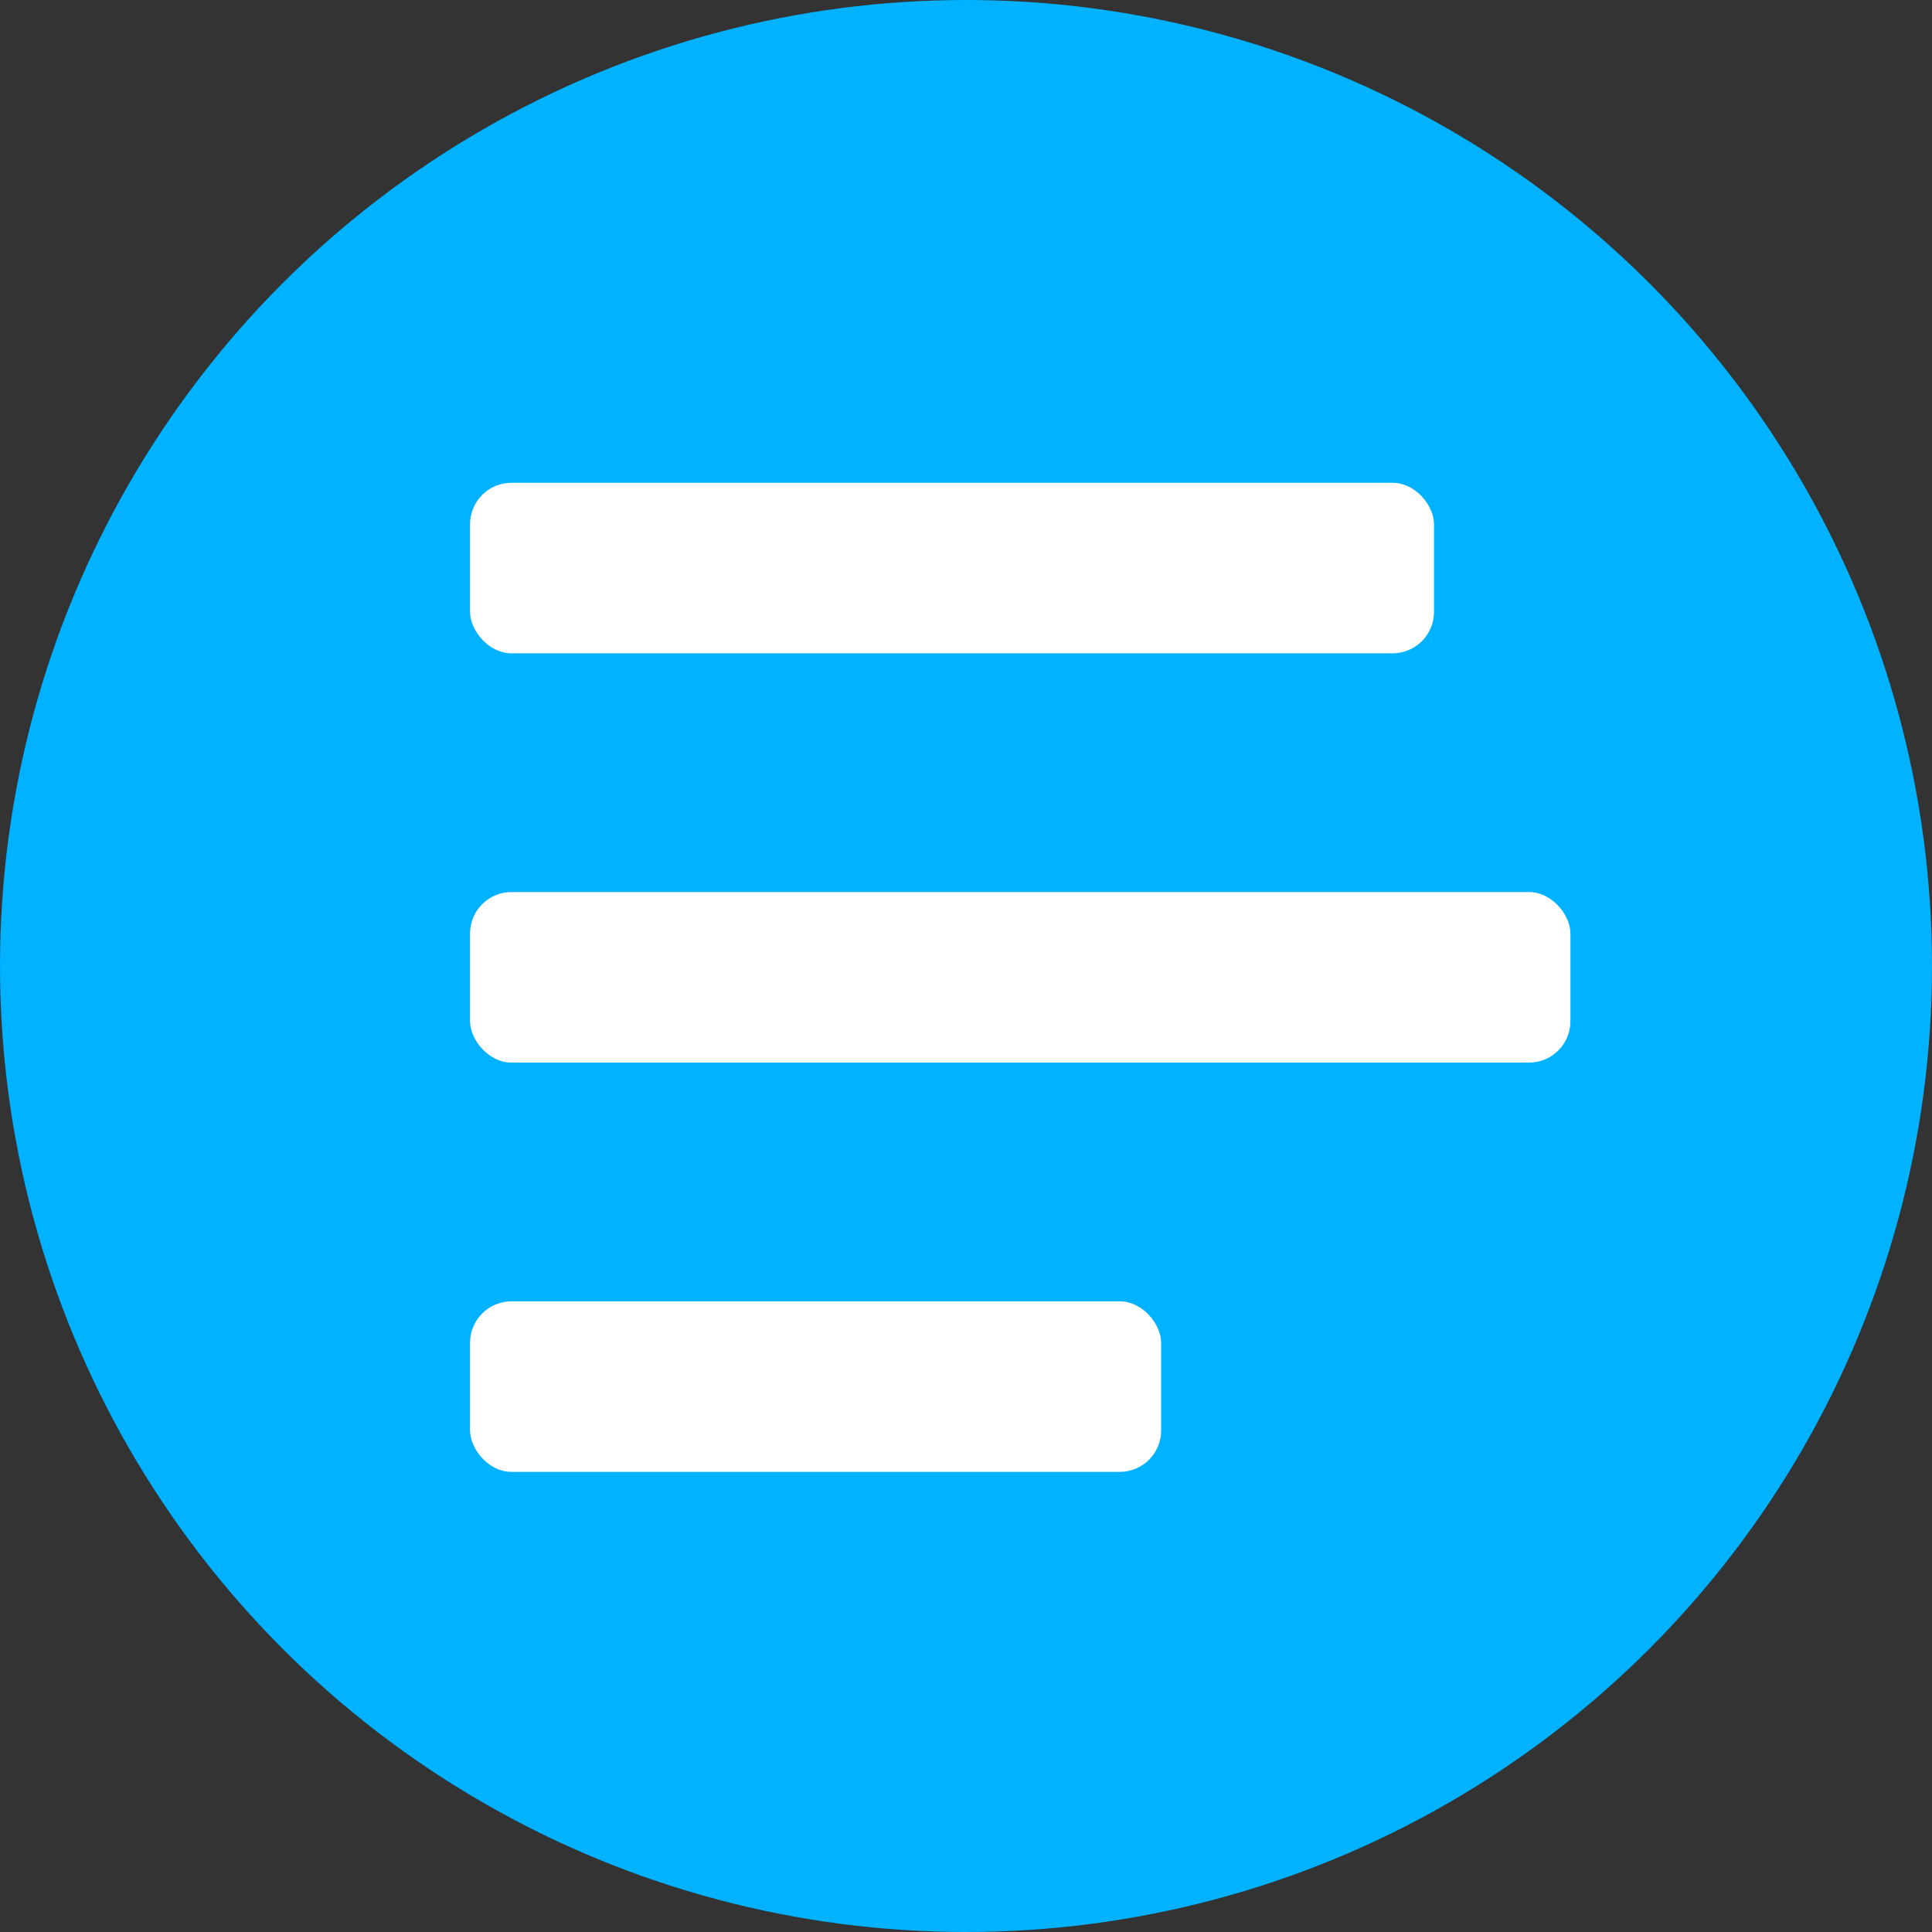
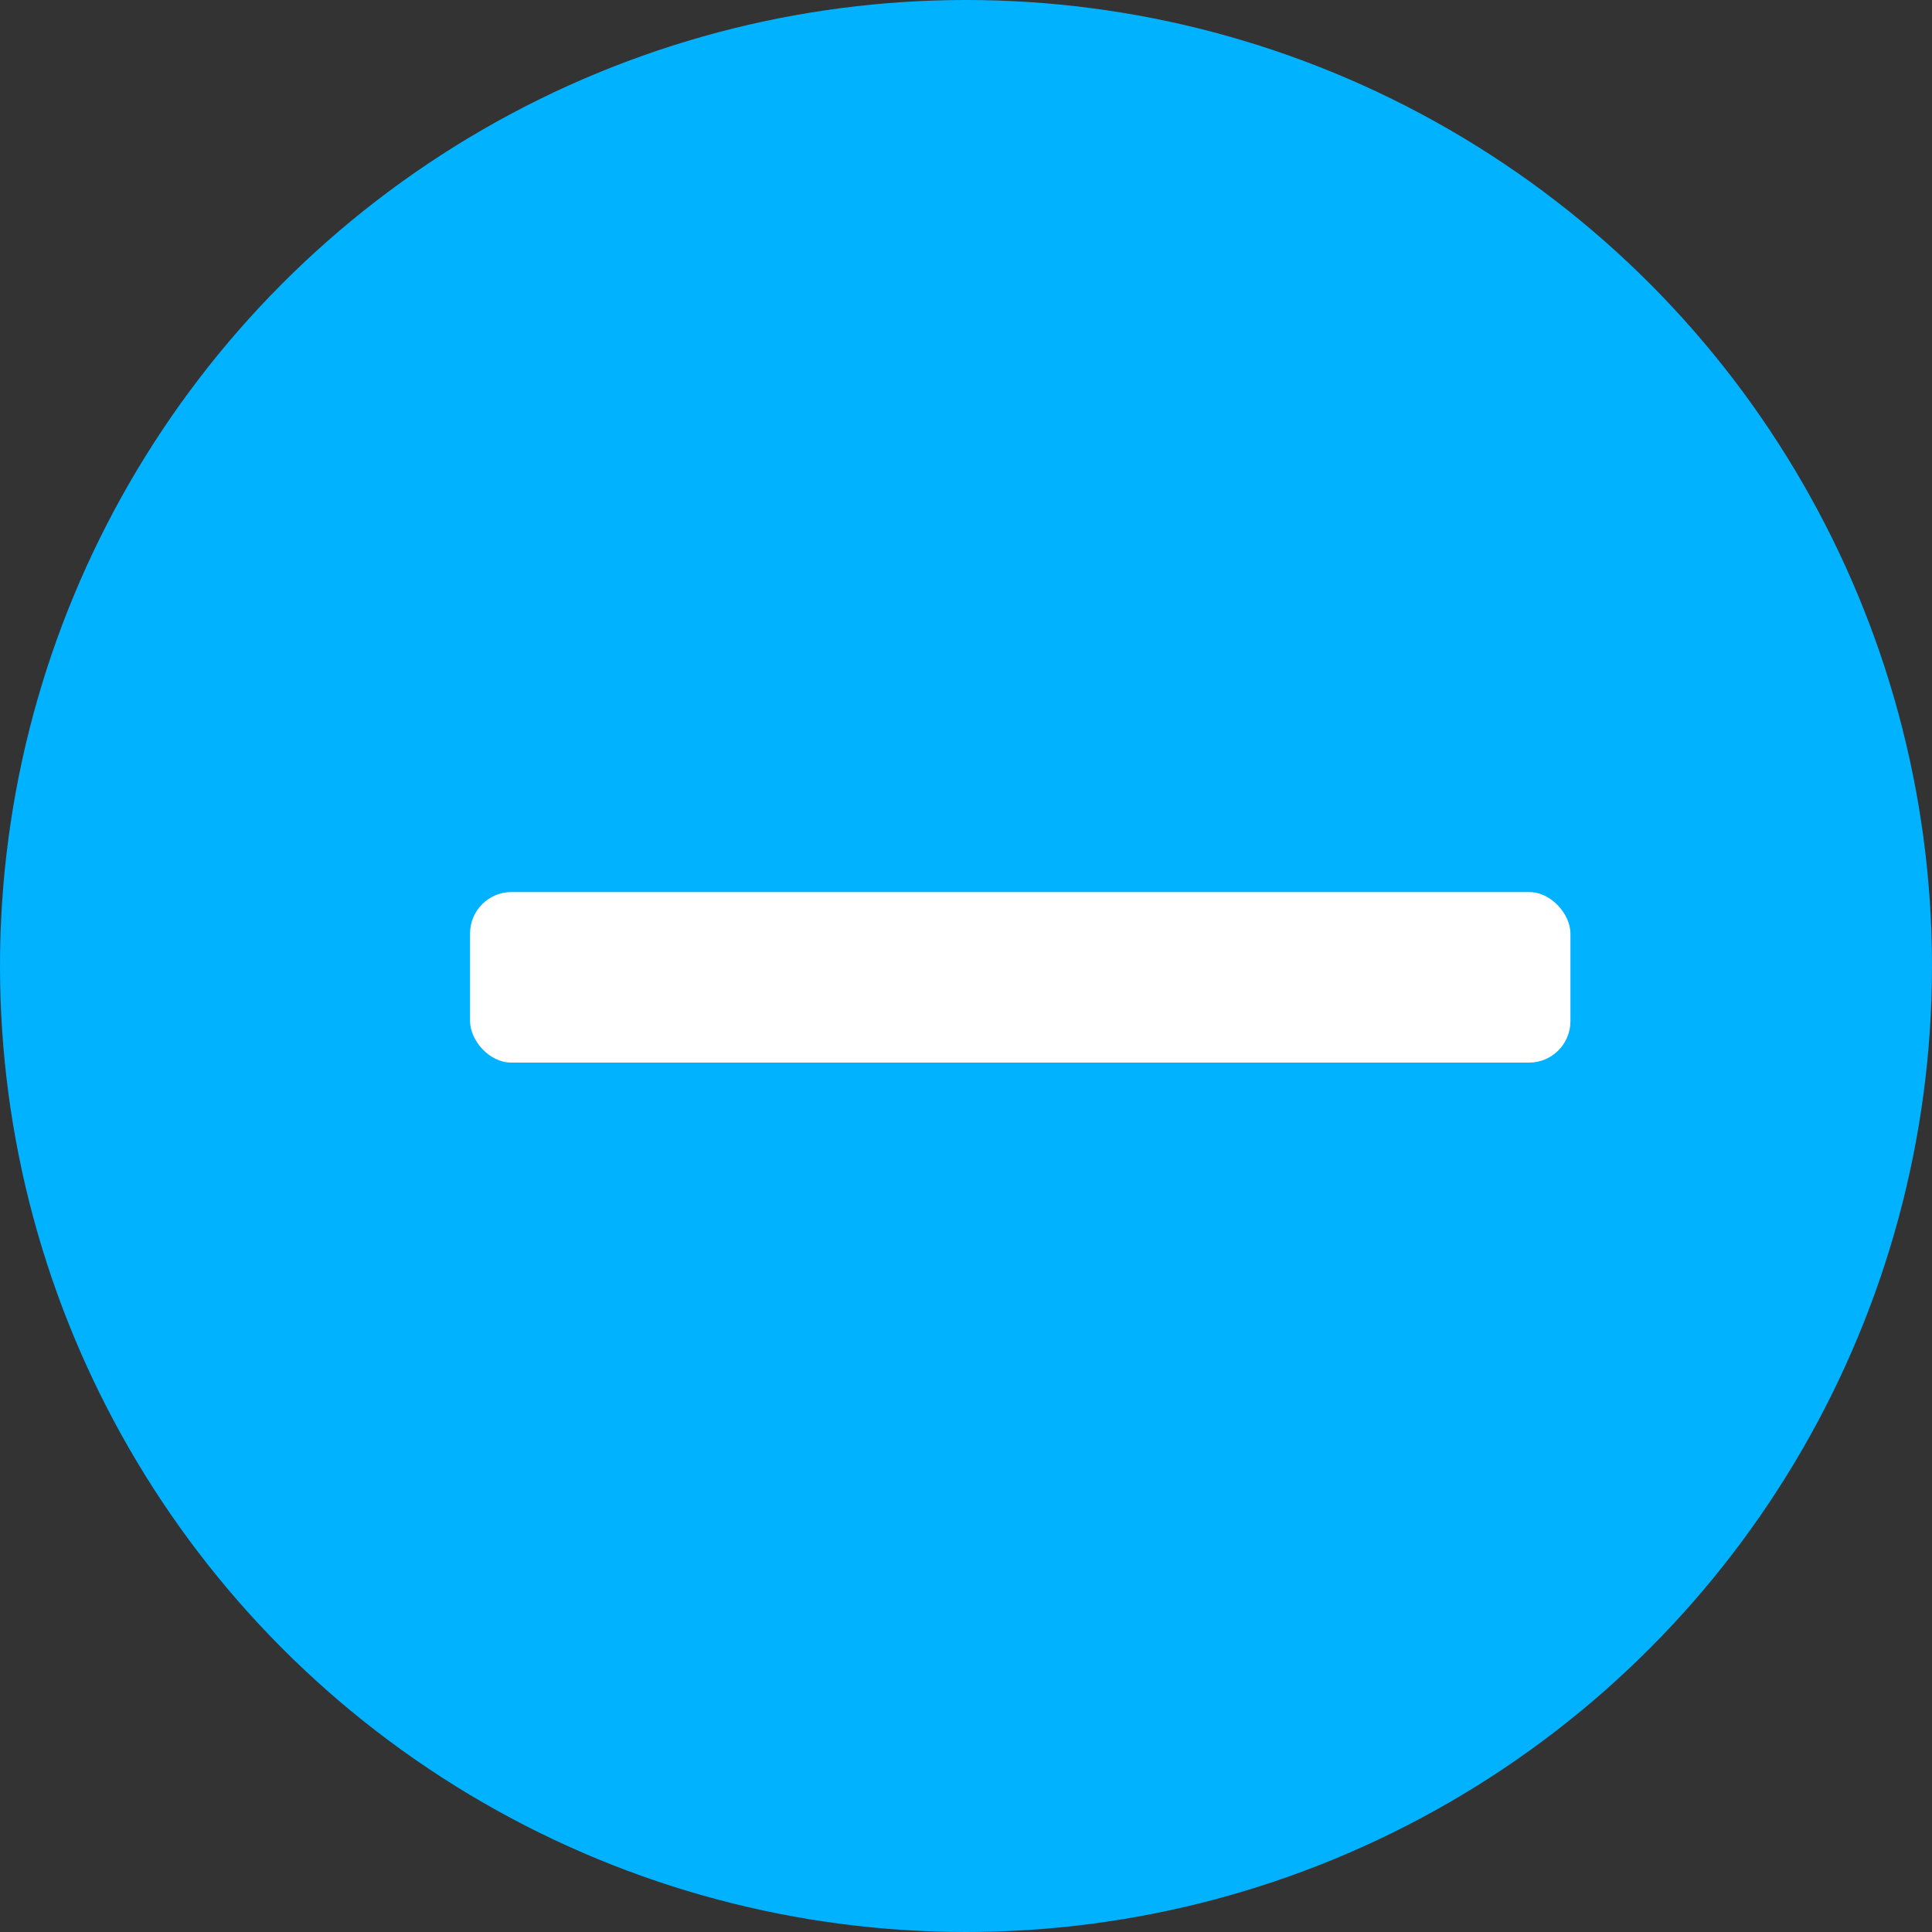
<svg xmlns="http://www.w3.org/2000/svg" width="70" height="70">
  <rect width="100%" height="100%" fill="#333333" stroke="none" />
  <g transform="translate(-513 -1807)">
    <circle cx="35" cy="35" r="35" transform="translate(513 1807)" fill="#00b2ff" />
    <g transform="translate(530.031 1824.492)" fill="#fff">
-       <rect width="34.926" height="6.179" rx="1.5" />
      <rect width="39.869" height="6.179" rx="1.5" transform="translate(0 14.829)" />
-       <rect width="25.04" height="6.179" rx="1.5" transform="translate(0 29.658)" />
    </g>
  </g>
</svg>